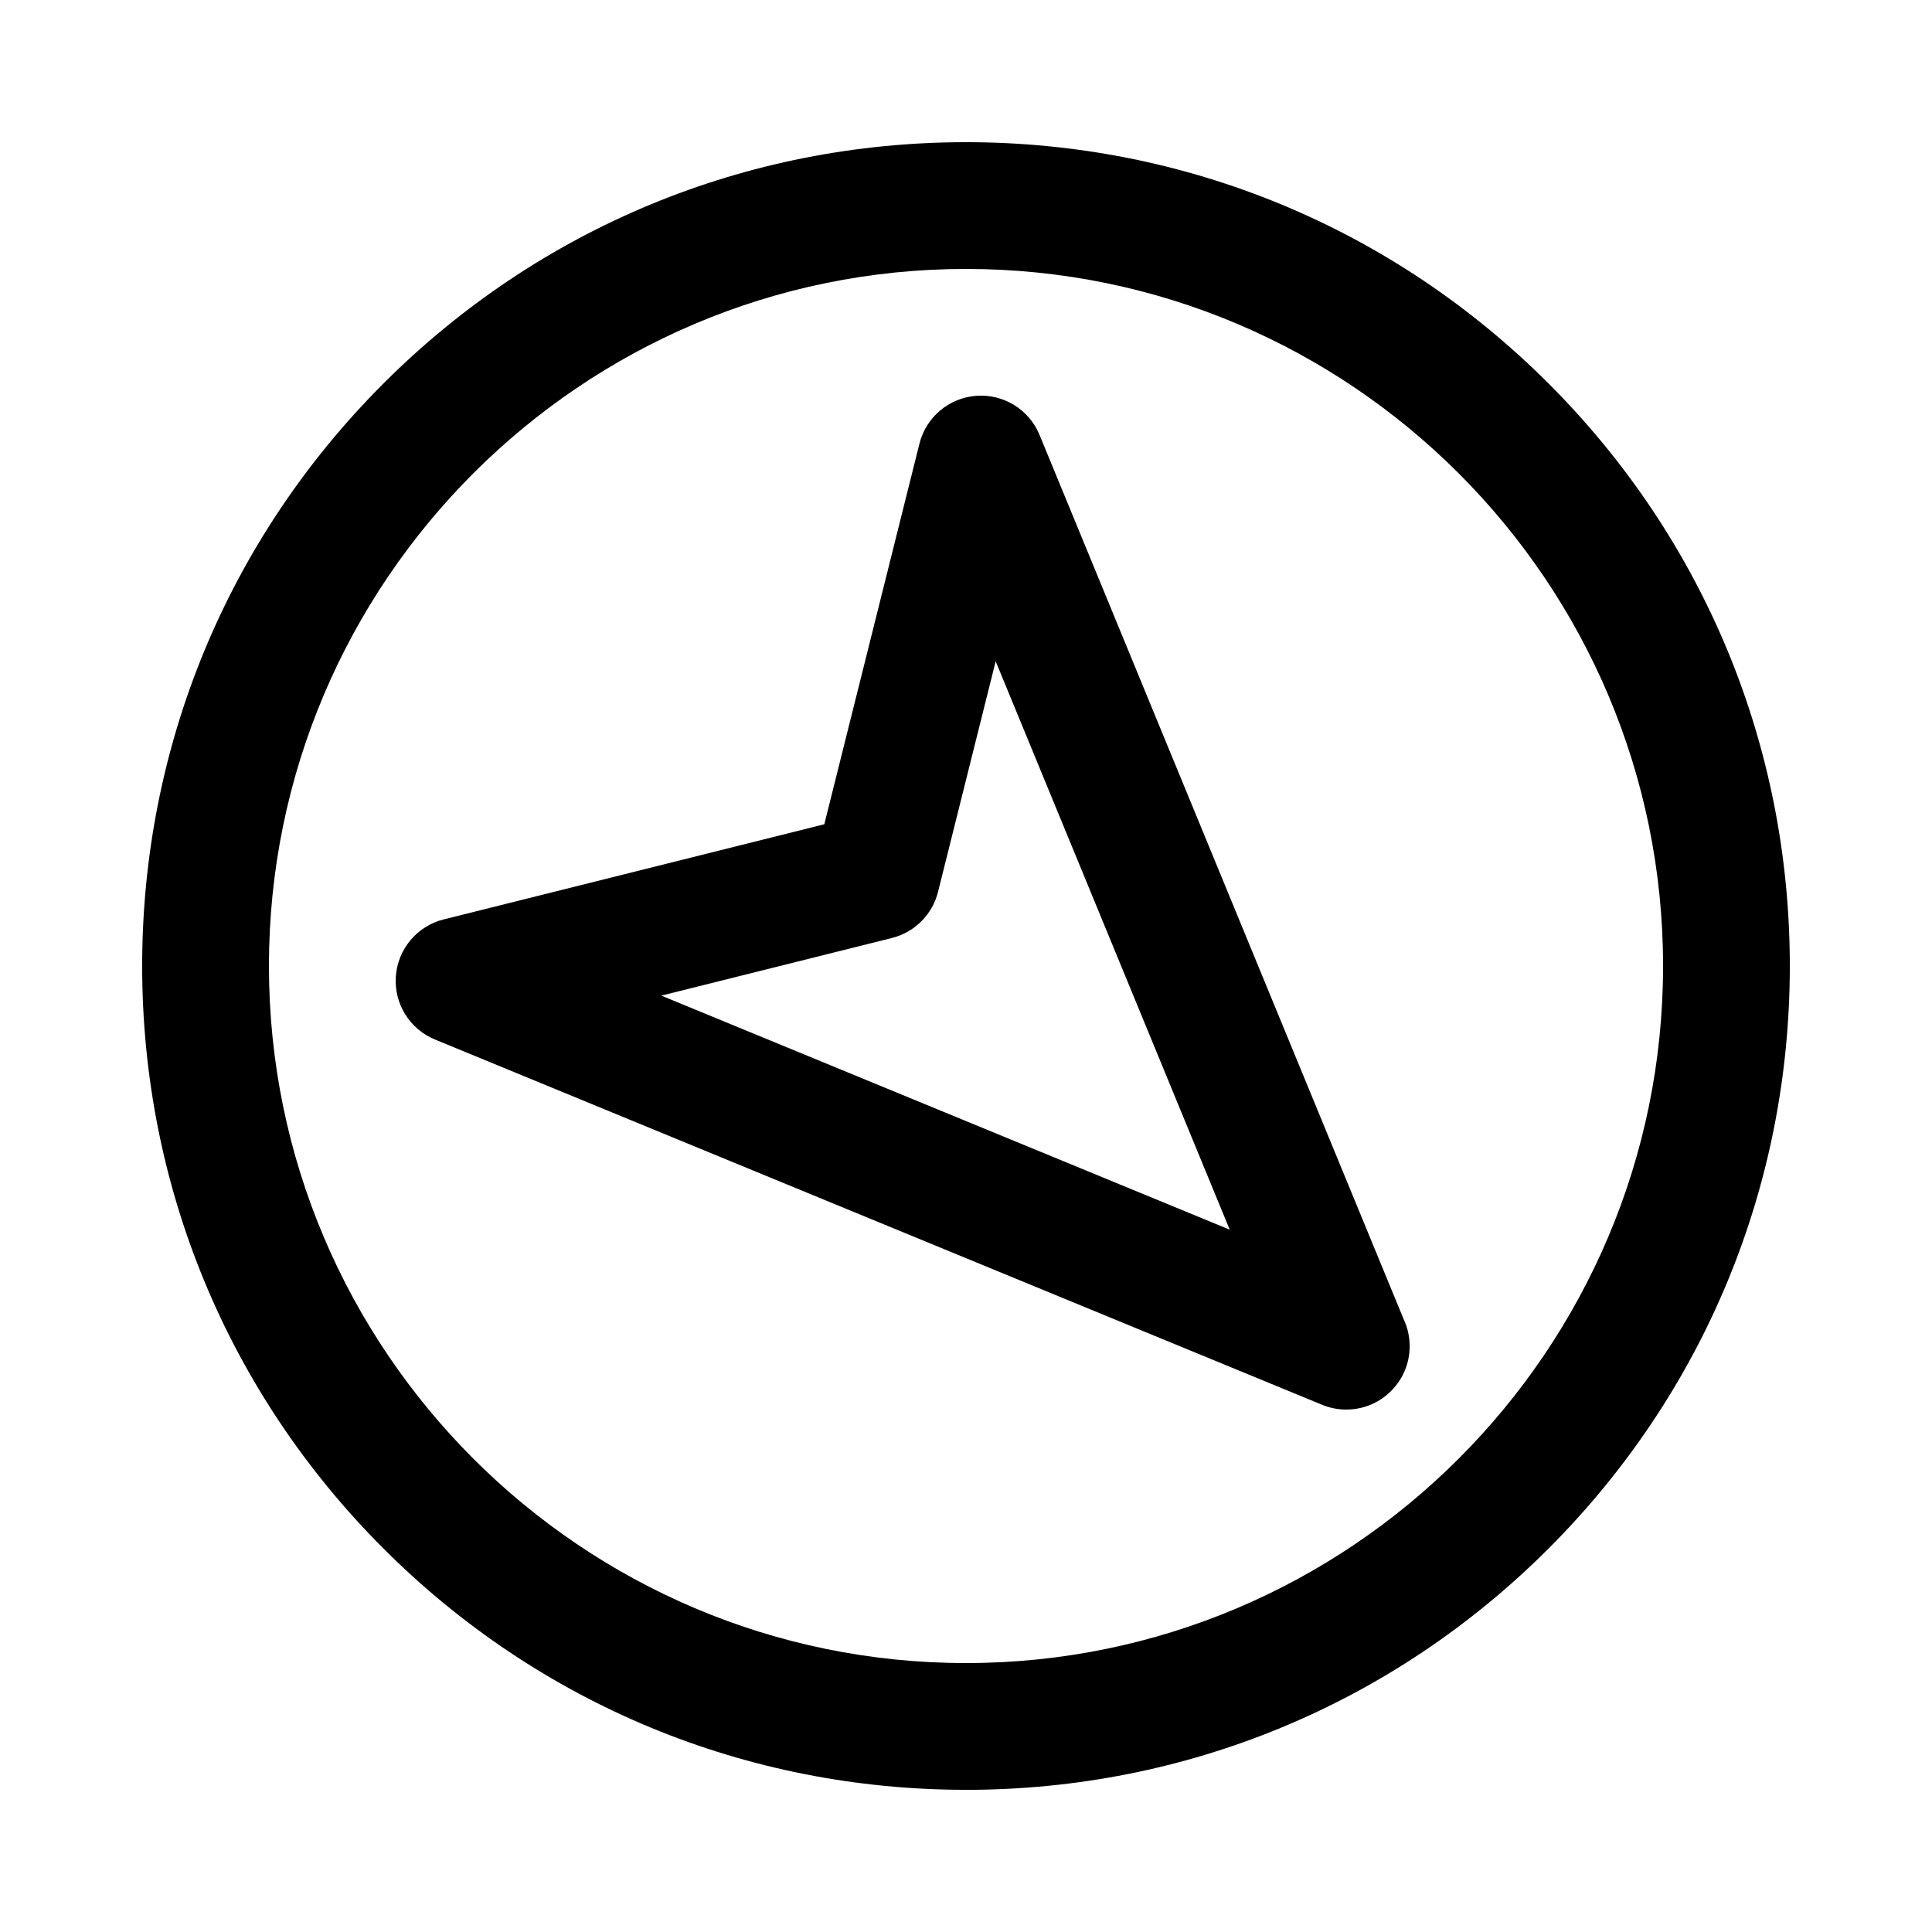
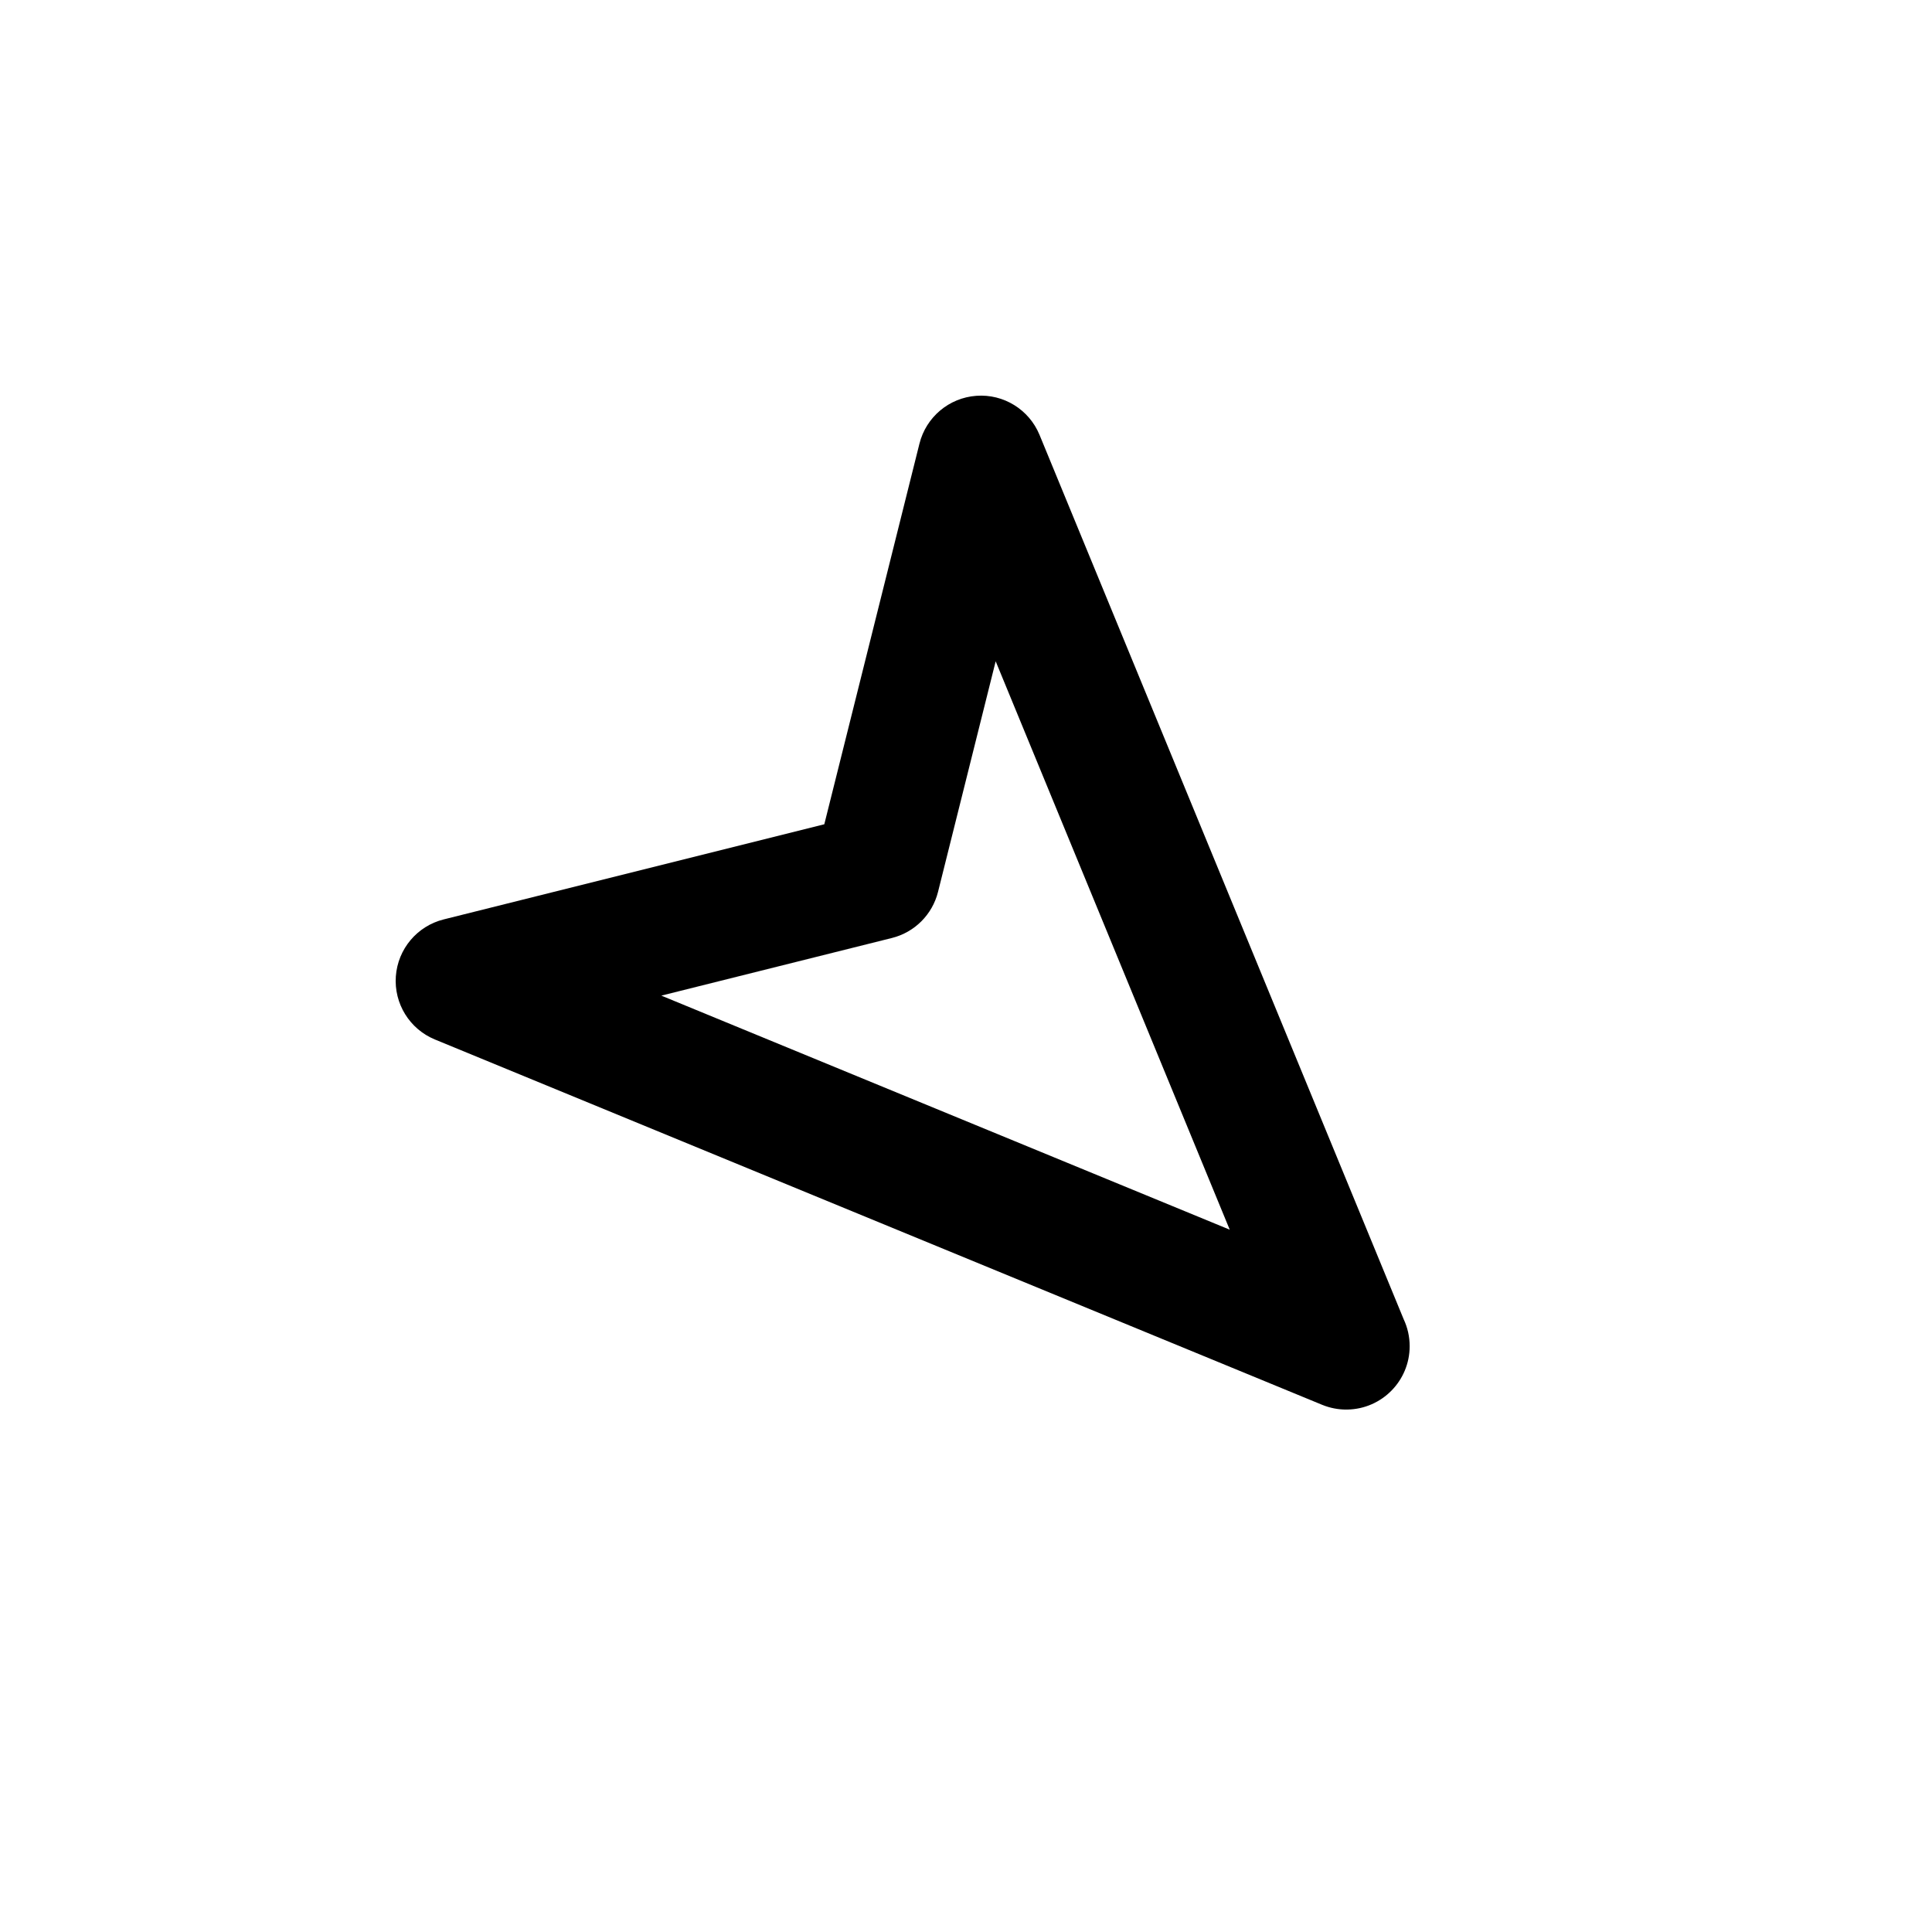
<svg xmlns="http://www.w3.org/2000/svg" fill="#000000" width="800px" height="800px" version="1.1" viewBox="144 144 512 512">
  <g>
    <path d="m500.76 517.55c-2.152 0-4.32-0.414-6.391-1.266l-235.11-96.809c-6.707-2.762-10.883-9.516-10.355-16.75s5.641-13.312 12.676-15.07l100.87-25.215 25.215-100.87c1.758-7.035 7.836-12.148 15.07-12.676 7.227-0.535 13.988 3.648 16.75 10.355l96.504 234.37c1.02 2.164 1.586 4.586 1.586 7.137 0 9.16-7.332 16.605-16.449 16.789-0.121 0.004-0.242 0.004-0.363 0.004zm-181.5-109.7 150.63 62.027-62.027-150.63-15.277 61.109c-1.504 6.016-6.203 10.715-12.219 12.219z" />
-     <path d="m400 618.32c-58.312 0-113.14-22.711-154.38-63.945s-63.945-96.059-63.945-154.37c0-58.316 22.707-113.14 63.945-154.38 41.234-41.234 96.059-63.945 154.38-63.945 58.312 0 113.14 22.711 154.38 63.945s63.941 96.059 63.941 154.38c0 58.312-22.711 113.14-63.945 154.38s-96.059 63.941-154.37 63.941zm0-403.05c-101.86 0-184.73 82.867-184.73 184.73 0 101.86 82.867 184.73 184.73 184.73 101.86 0 184.73-82.867 184.73-184.73s-82.871-184.73-184.73-184.73z" />
  </g>
</svg>